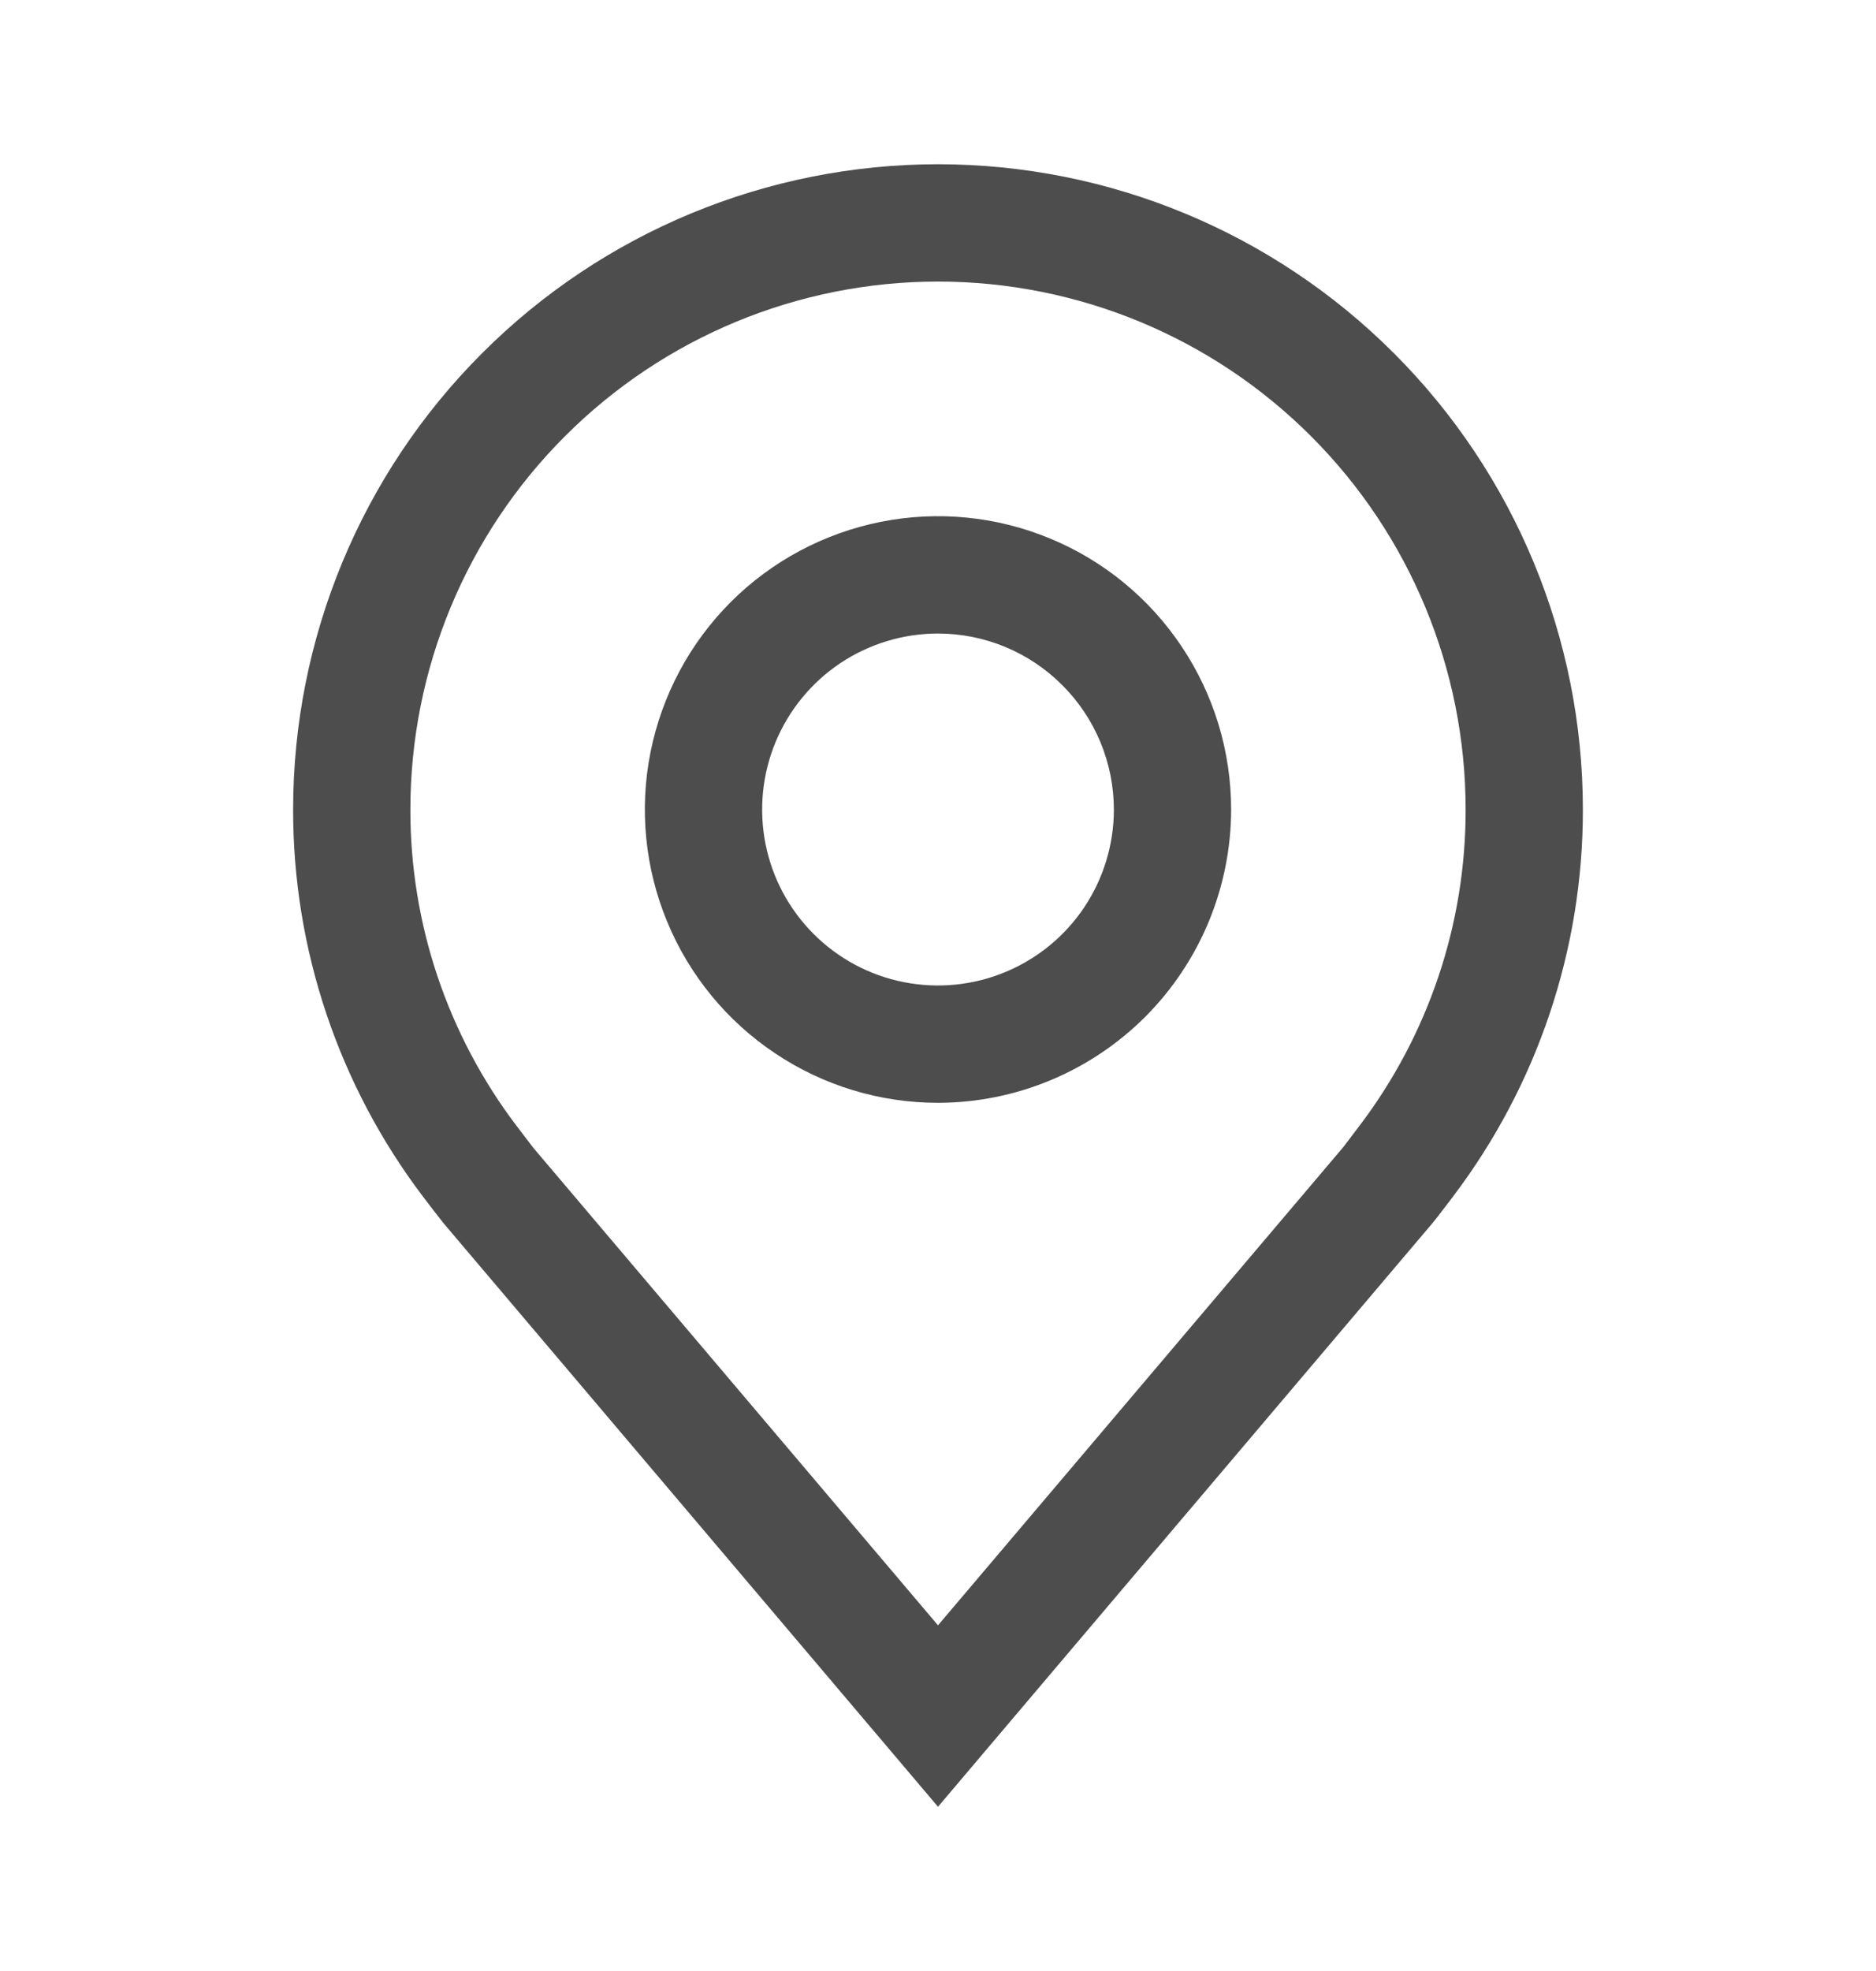
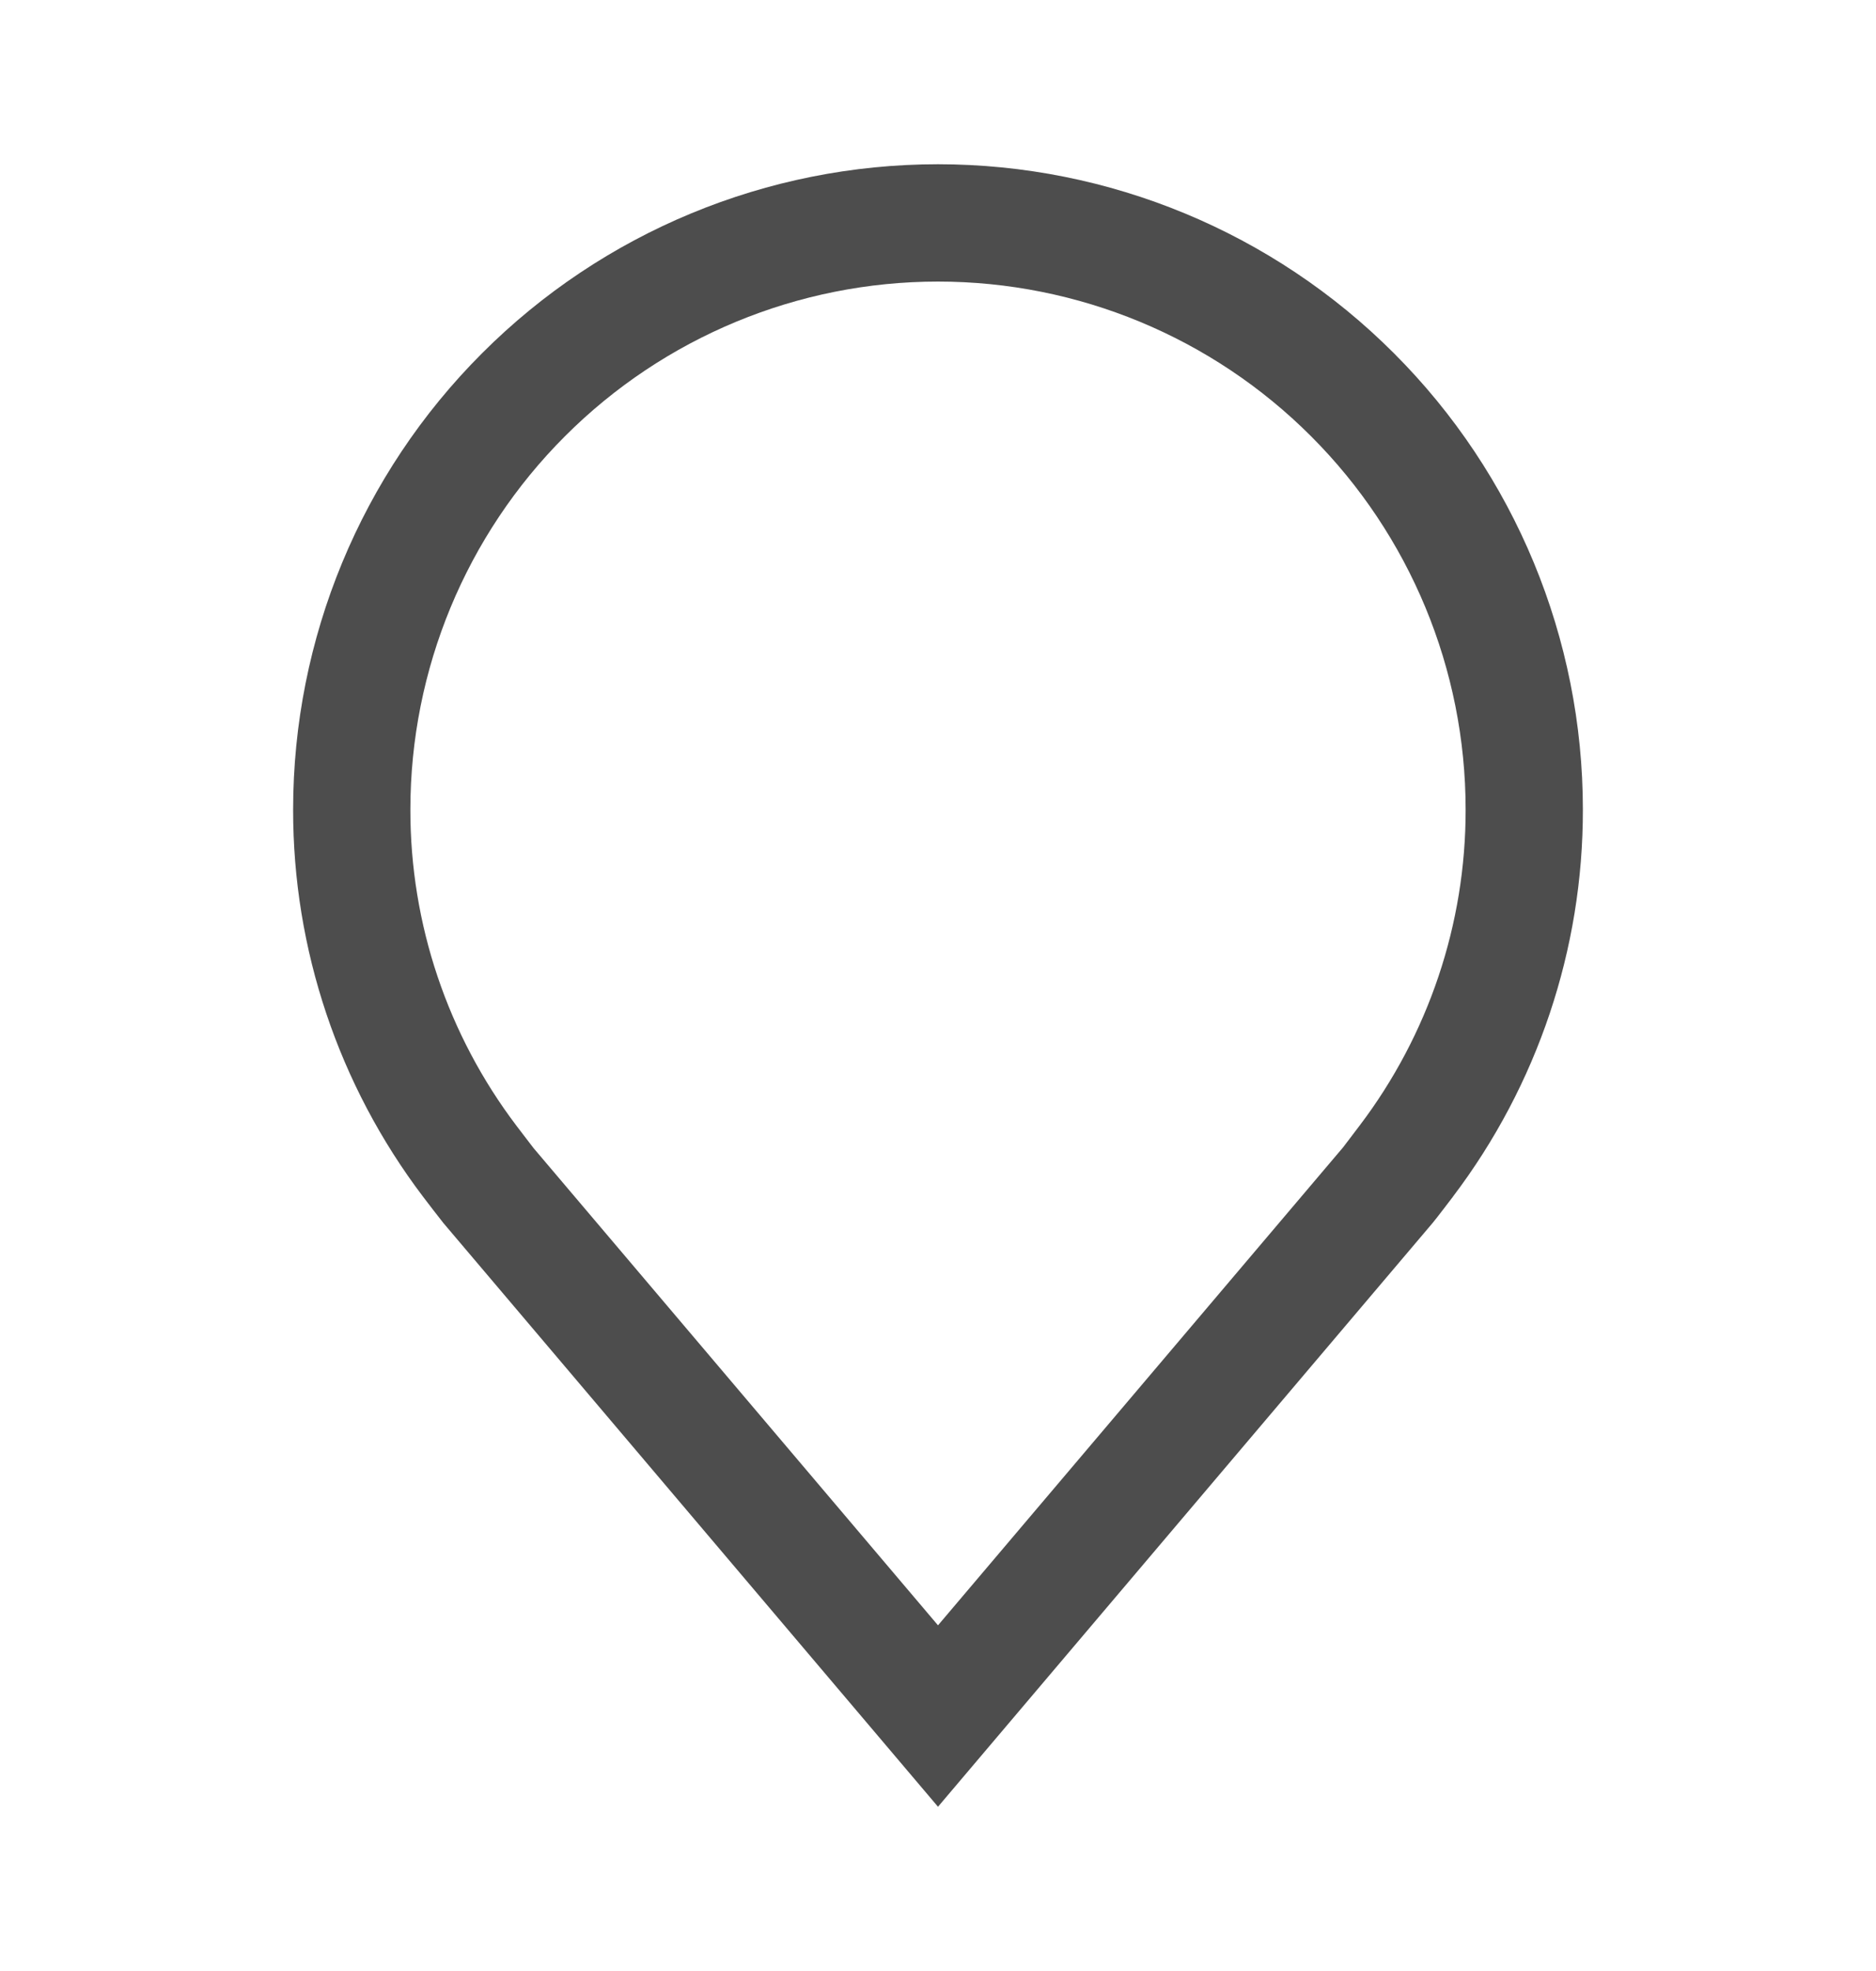
<svg xmlns="http://www.w3.org/2000/svg" width="20" height="21" viewBox="0 0 20 21" fill="none">
  <g id="carbon:location">
-     <path id="Vector" d="M10 11.75C9.382 11.75 8.778 11.567 8.264 11.223C7.75 10.88 7.349 10.392 7.113 9.821C6.876 9.25 6.814 8.622 6.935 8.015C7.056 7.409 7.353 6.852 7.79 6.415C8.227 5.978 8.784 5.681 9.39 5.56C9.997 5.439 10.625 5.501 11.196 5.738C11.767 5.974 12.255 6.375 12.598 6.889C12.942 7.403 13.125 8.007 13.125 8.625C13.124 9.454 12.794 10.248 12.209 10.834C11.623 11.419 10.829 11.749 10 11.75ZM10 6.75C9.629 6.75 9.267 6.86 8.958 7.066C8.65 7.272 8.41 7.565 8.268 7.907C8.126 8.25 8.089 8.627 8.161 8.991C8.233 9.355 8.412 9.689 8.674 9.951C8.936 10.213 9.27 10.392 9.634 10.464C9.998 10.536 10.375 10.499 10.717 10.357C11.06 10.215 11.353 9.975 11.559 9.667C11.765 9.358 11.875 8.996 11.875 8.625C11.874 8.128 11.677 7.651 11.325 7.3C10.974 6.948 10.497 6.75 10 6.75Z" fill="#4D4D4D" />
    <path id="Vector_2" d="M10 19.25L4.728 13.032C4.654 12.938 4.582 12.845 4.51 12.75C3.61 11.563 3.123 10.114 3.125 8.625C3.125 6.802 3.849 5.053 5.139 3.764C6.428 2.474 8.177 1.75 10 1.75C11.823 1.75 13.572 2.474 14.861 3.764C16.151 5.053 16.875 6.802 16.875 8.625C16.877 10.114 16.39 11.562 15.491 12.748L15.49 12.75C15.49 12.75 15.303 12.996 15.274 13.029L10 19.25ZM5.508 11.997C5.508 11.997 5.654 12.189 5.687 12.231L10 17.317L14.319 12.224C14.346 12.189 14.492 11.996 14.493 11.995C15.229 11.026 15.627 9.842 15.625 8.625C15.625 7.133 15.032 5.702 13.977 4.648C12.923 3.593 11.492 3 10 3C8.508 3 7.077 3.593 6.023 4.648C4.968 5.702 4.375 7.133 4.375 8.625C4.373 9.843 4.772 11.027 5.508 11.997Z" fill="#4D4D4D" />
  </g>
</svg>